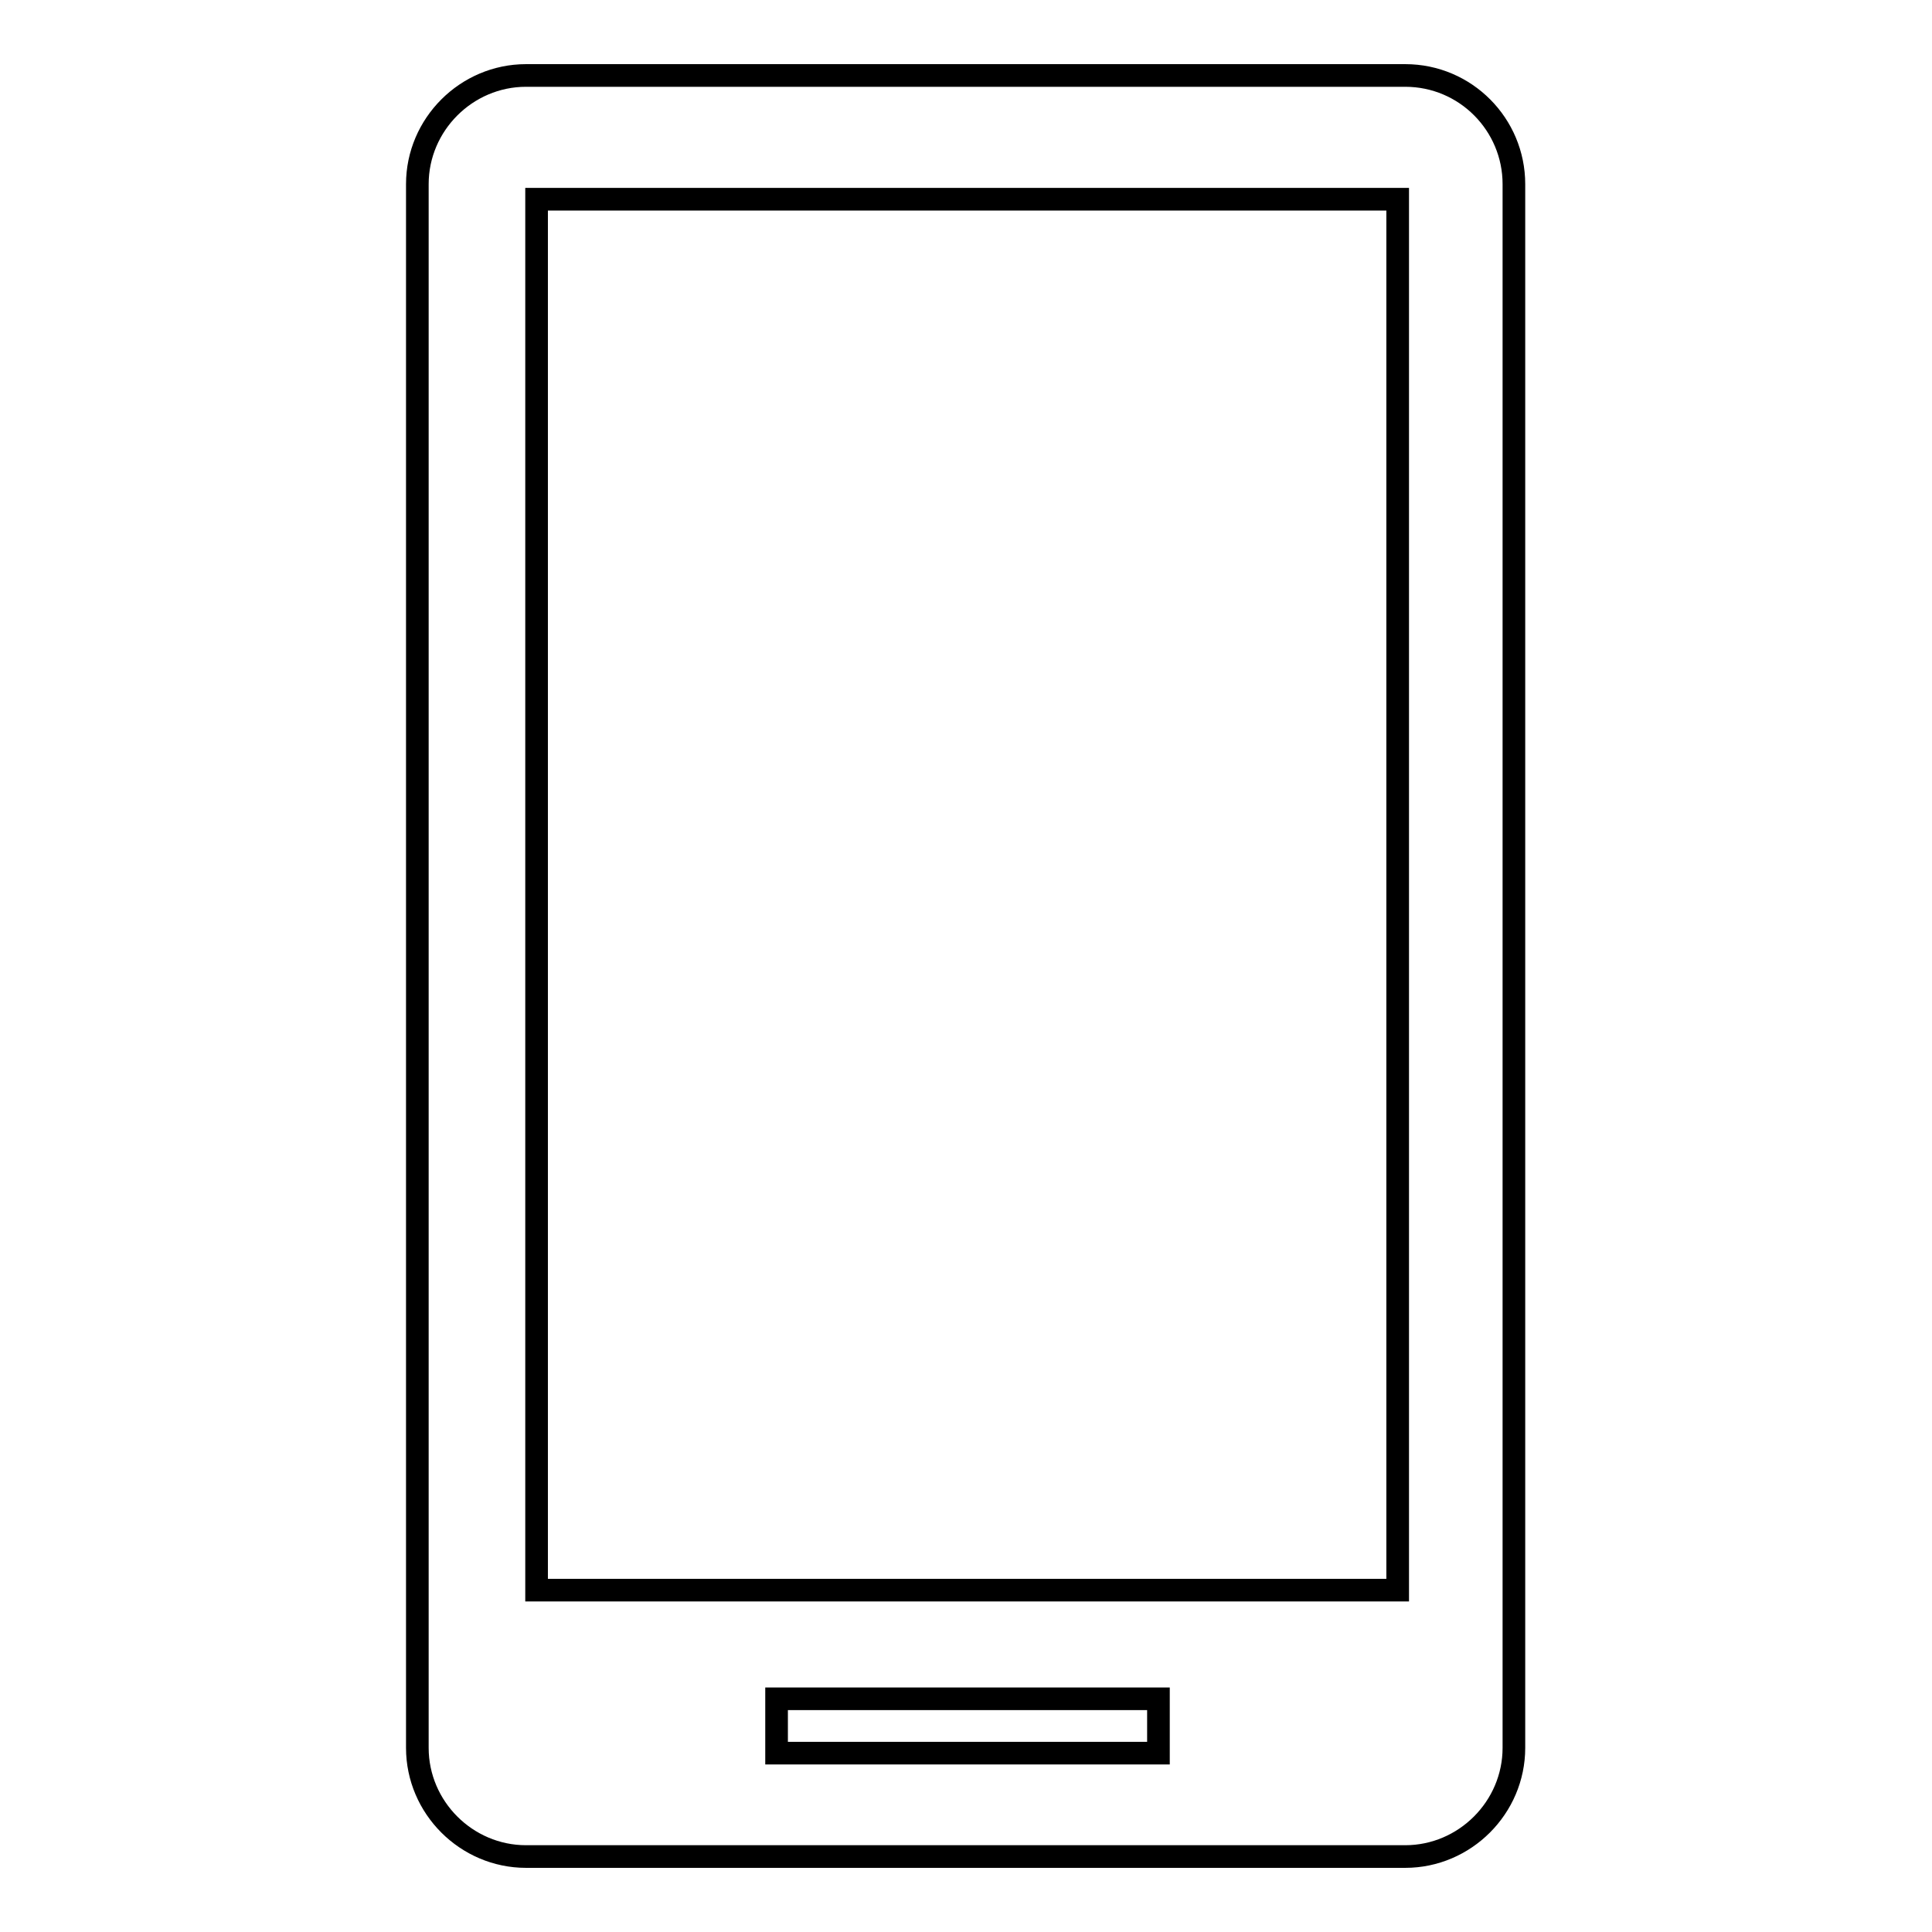
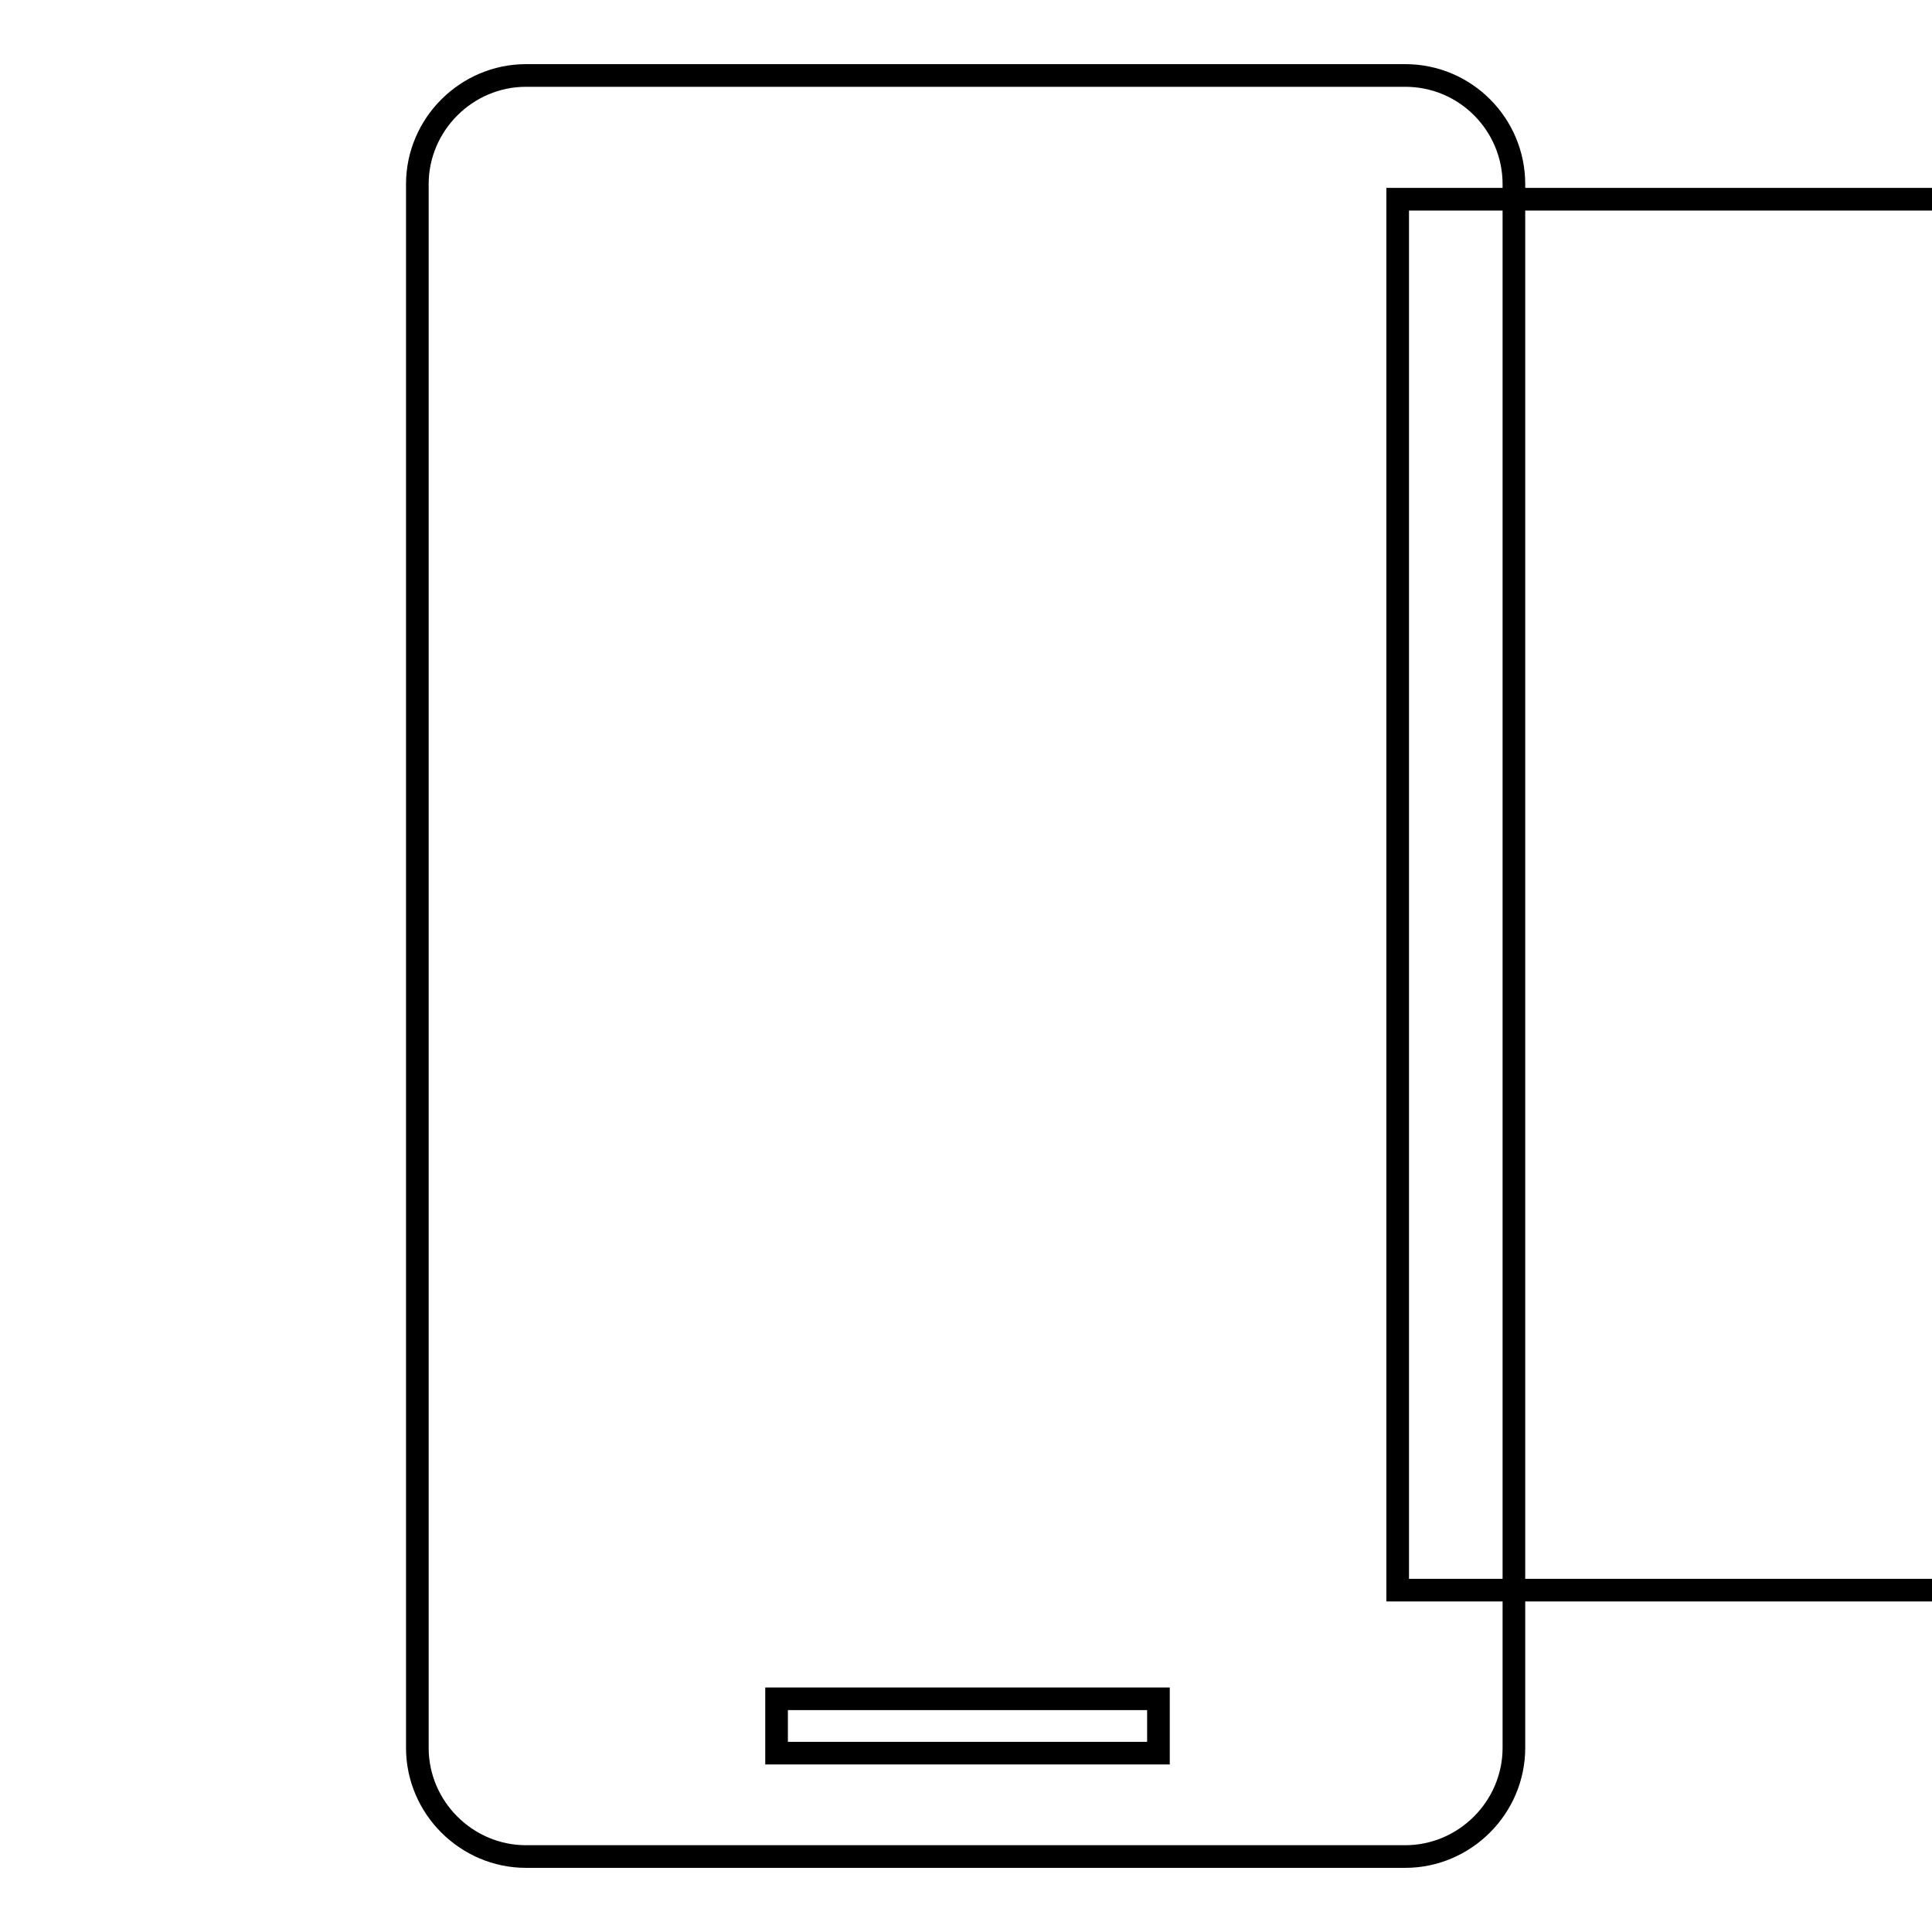
<svg xmlns="http://www.w3.org/2000/svg" version="1.1" x="0px" y="0px" viewBox="0 0 256 256" enable-background="new 0 0 256 256" xml:space="preserve">
  <g>
    <g>
-       <path stroke-width="3" fill-opacity="0" stroke="#000000" d="M186.2,10H69.7c-7.9,0-14.4,6.5-14.4,14.4v207.2c0,7.9,6.5,14.4,14.4,14.4h116.5c7.9,0,14.4-6.5,14.4-14.4V24.4C200.6,16.5,194.2,10,186.2,10z M153.5,232.3h-50.6v-7.2h50.6L153.5,232.3L153.5,232.3z M185.2,210.7H71.1V26.4h114.1V210.7L185.2,210.7z" />
+       <path stroke-width="3" fill-opacity="0" stroke="#000000" d="M186.2,10H69.7c-7.9,0-14.4,6.5-14.4,14.4v207.2c0,7.9,6.5,14.4,14.4,14.4h116.5c7.9,0,14.4-6.5,14.4-14.4V24.4C200.6,16.5,194.2,10,186.2,10z M153.5,232.3h-50.6v-7.2h50.6L153.5,232.3L153.5,232.3z M185.2,210.7V26.4h114.1V210.7L185.2,210.7z" />
    </g>
  </g>
</svg>